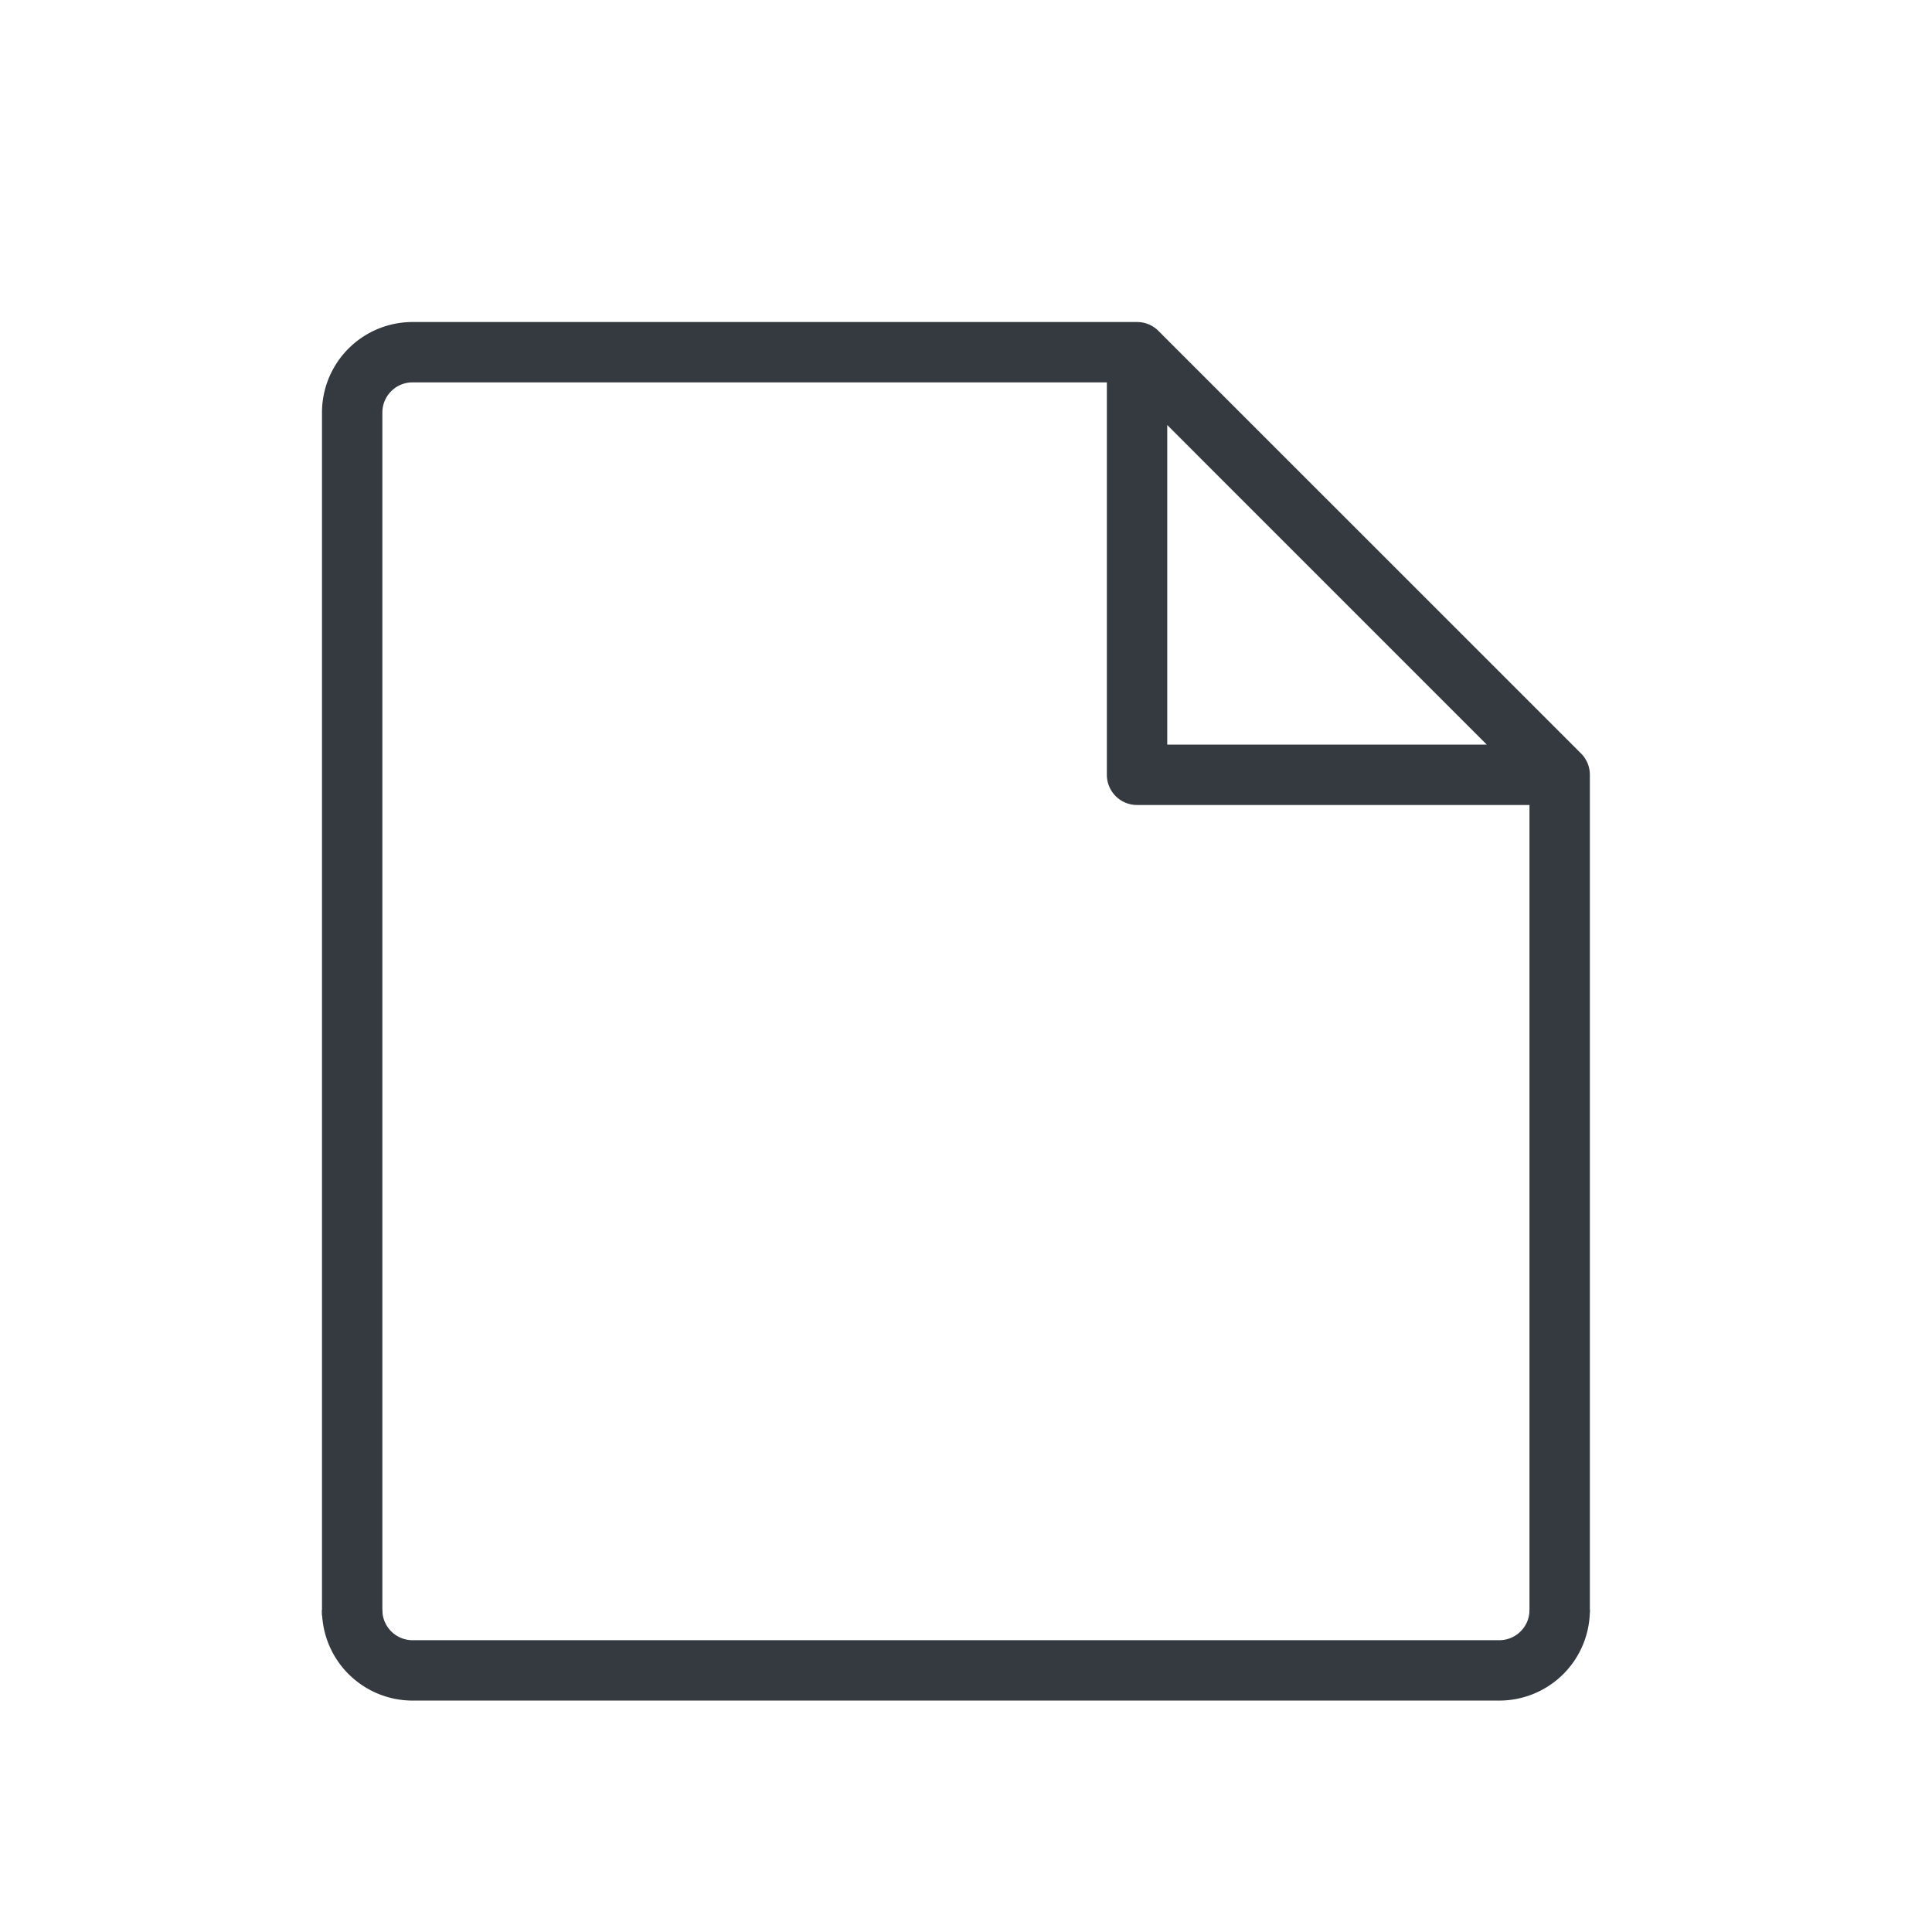
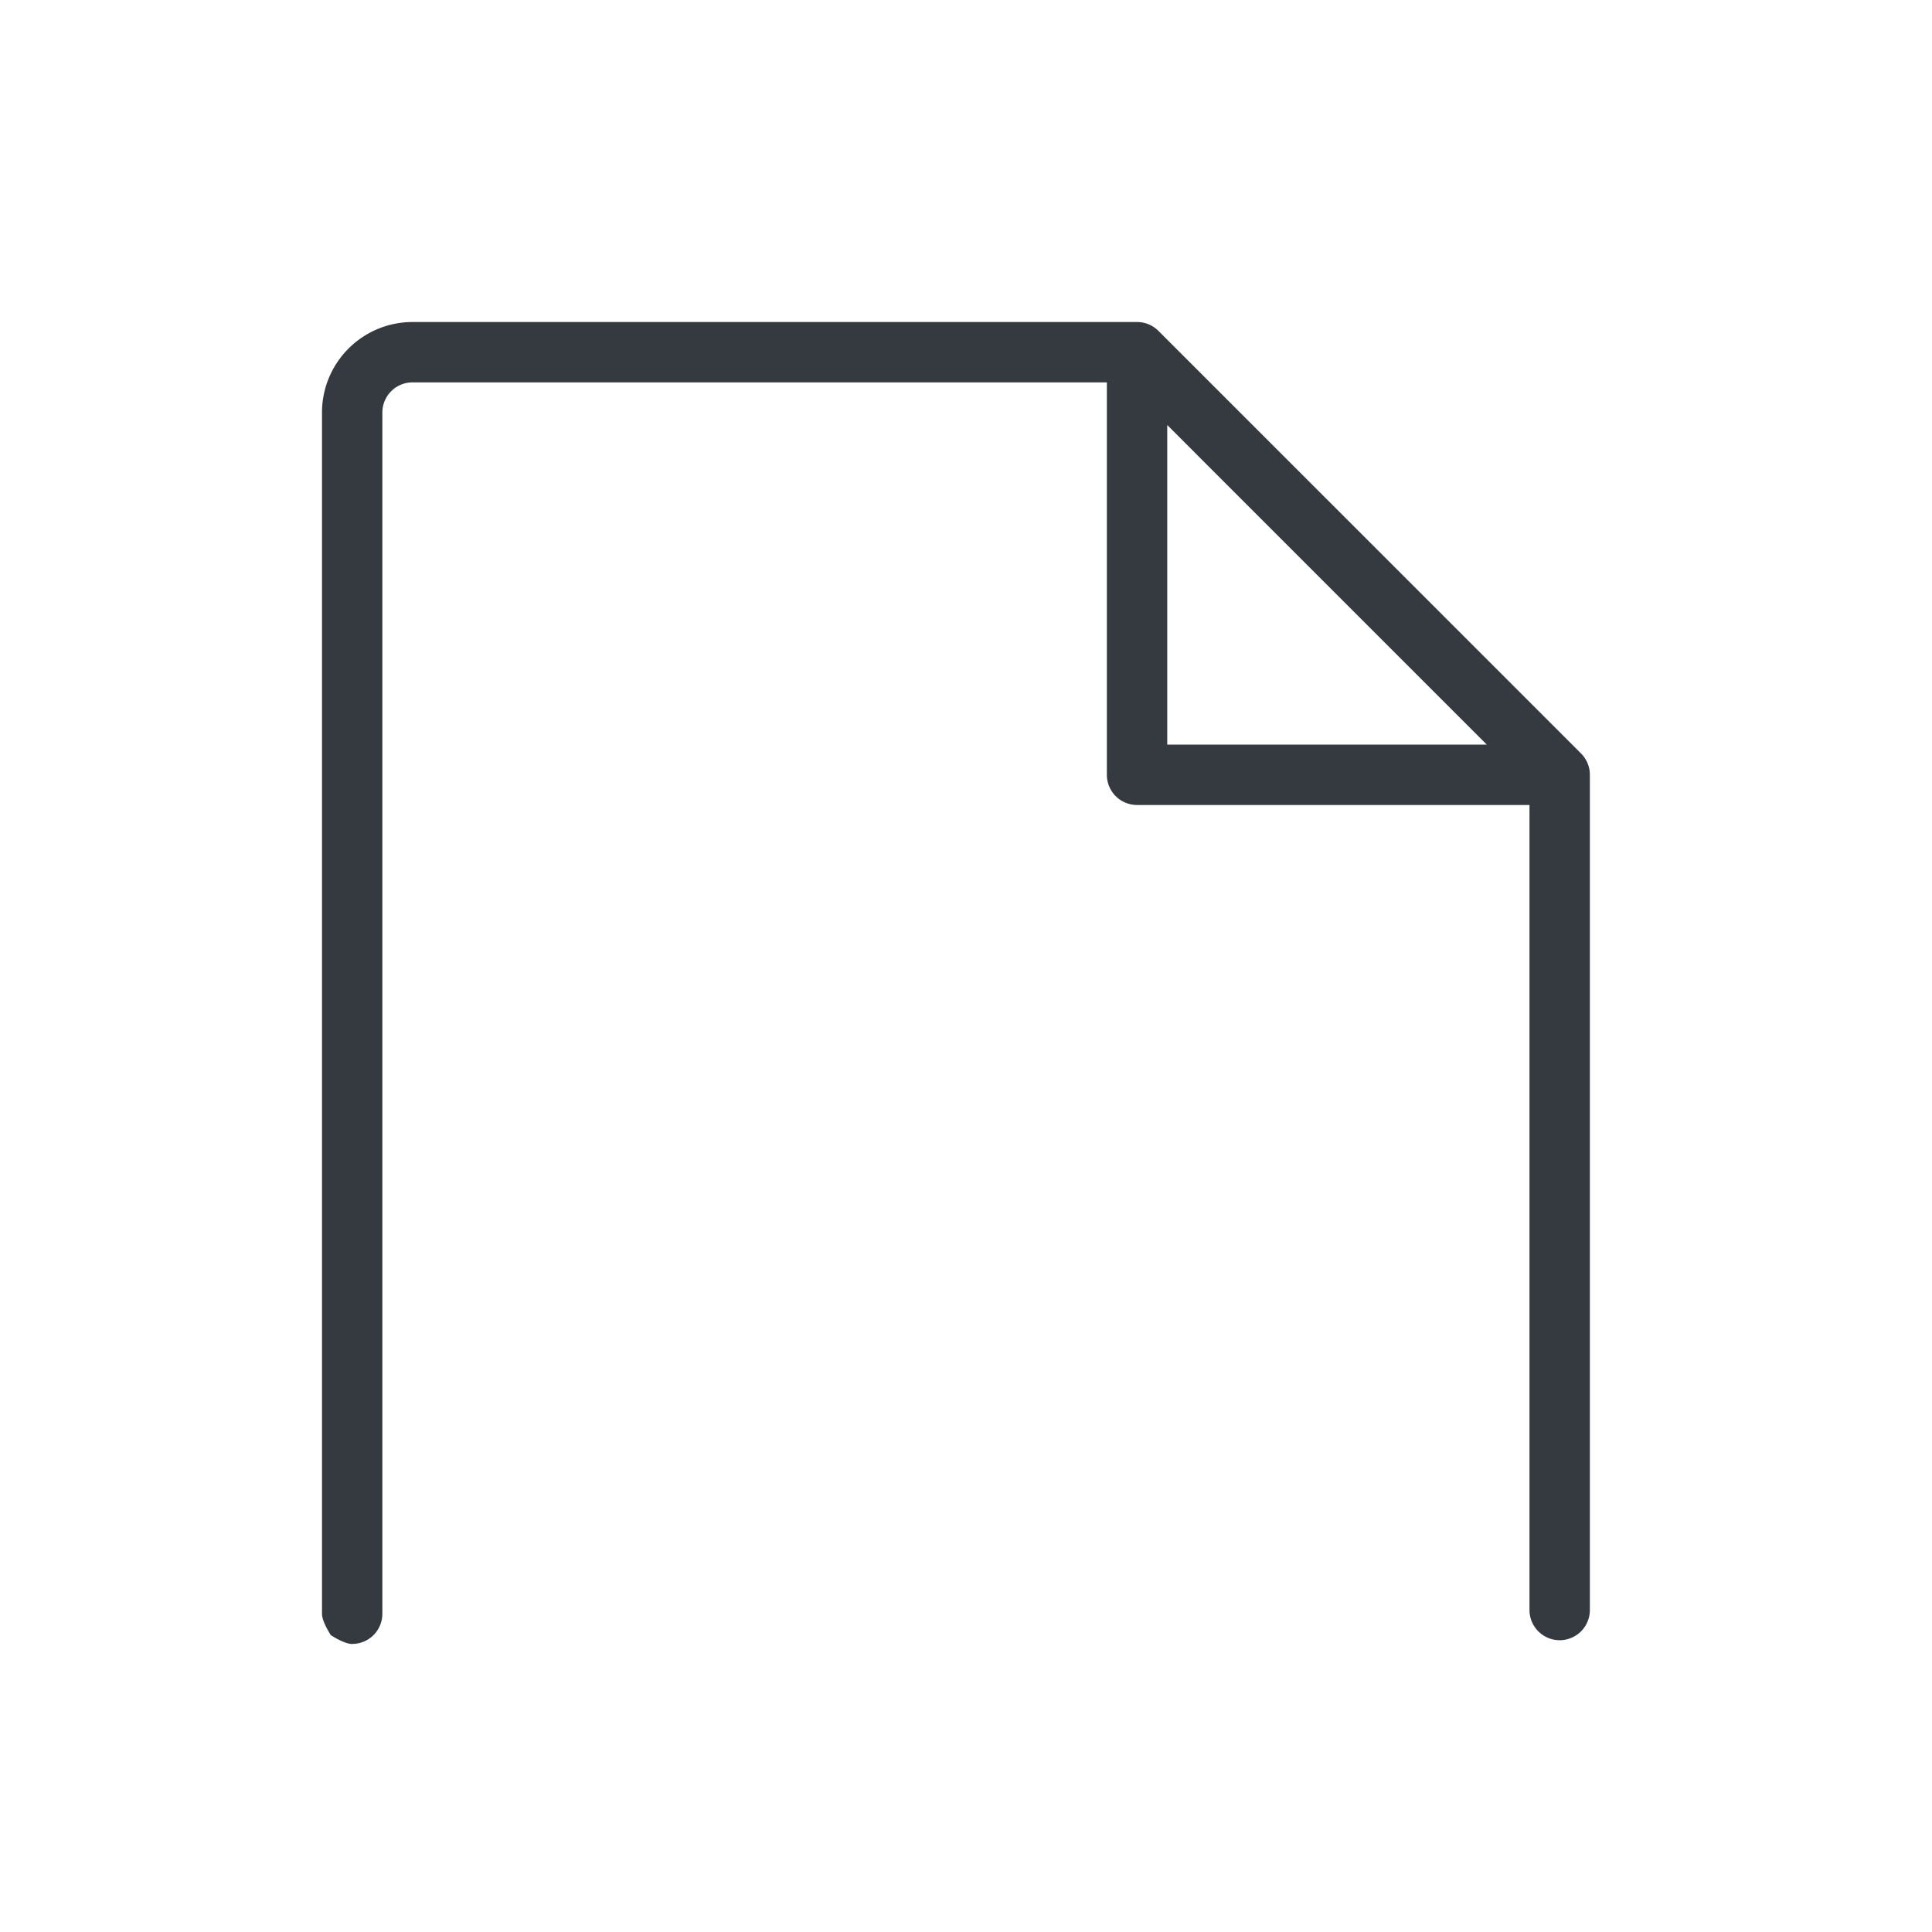
<svg xmlns="http://www.w3.org/2000/svg" width="56" height="56" viewBox="0 0 56 56" fill="none">
  <path d="M10.208 47.65a.875.875 0 0 0 .875-.874V11.958a.875.875 0 0 1 .875-.875h20.125v11.375a.875.875 0 0 0 .875.875h11.375v23.334a.875.875 0 0 0 1.75 0V22.458a.875.875 0 0 0-.256-.619L33.577 9.59a.875.875 0 0 0-.619-.256h-21a2.625 2.625 0 0 0-2.625 2.625v34.818c0 .232.256.618.256.618s.387.257.619.257zm23.625-35.33 9.262 9.263h-9.262V12.32z" fill="#343a40" />
-   <path d="M10.102 48.523a2.625 2.625 0 0 1-.769-1.856h1.75a.875.875 0 0 0 .875.875h31.5a.875.875 0 0 0 .875-.875h1.75a2.625 2.625 0 0 1-2.625 2.625h-31.5a2.625 2.625 0 0 1-1.856-.77z" fill="#343a40" />
</svg>